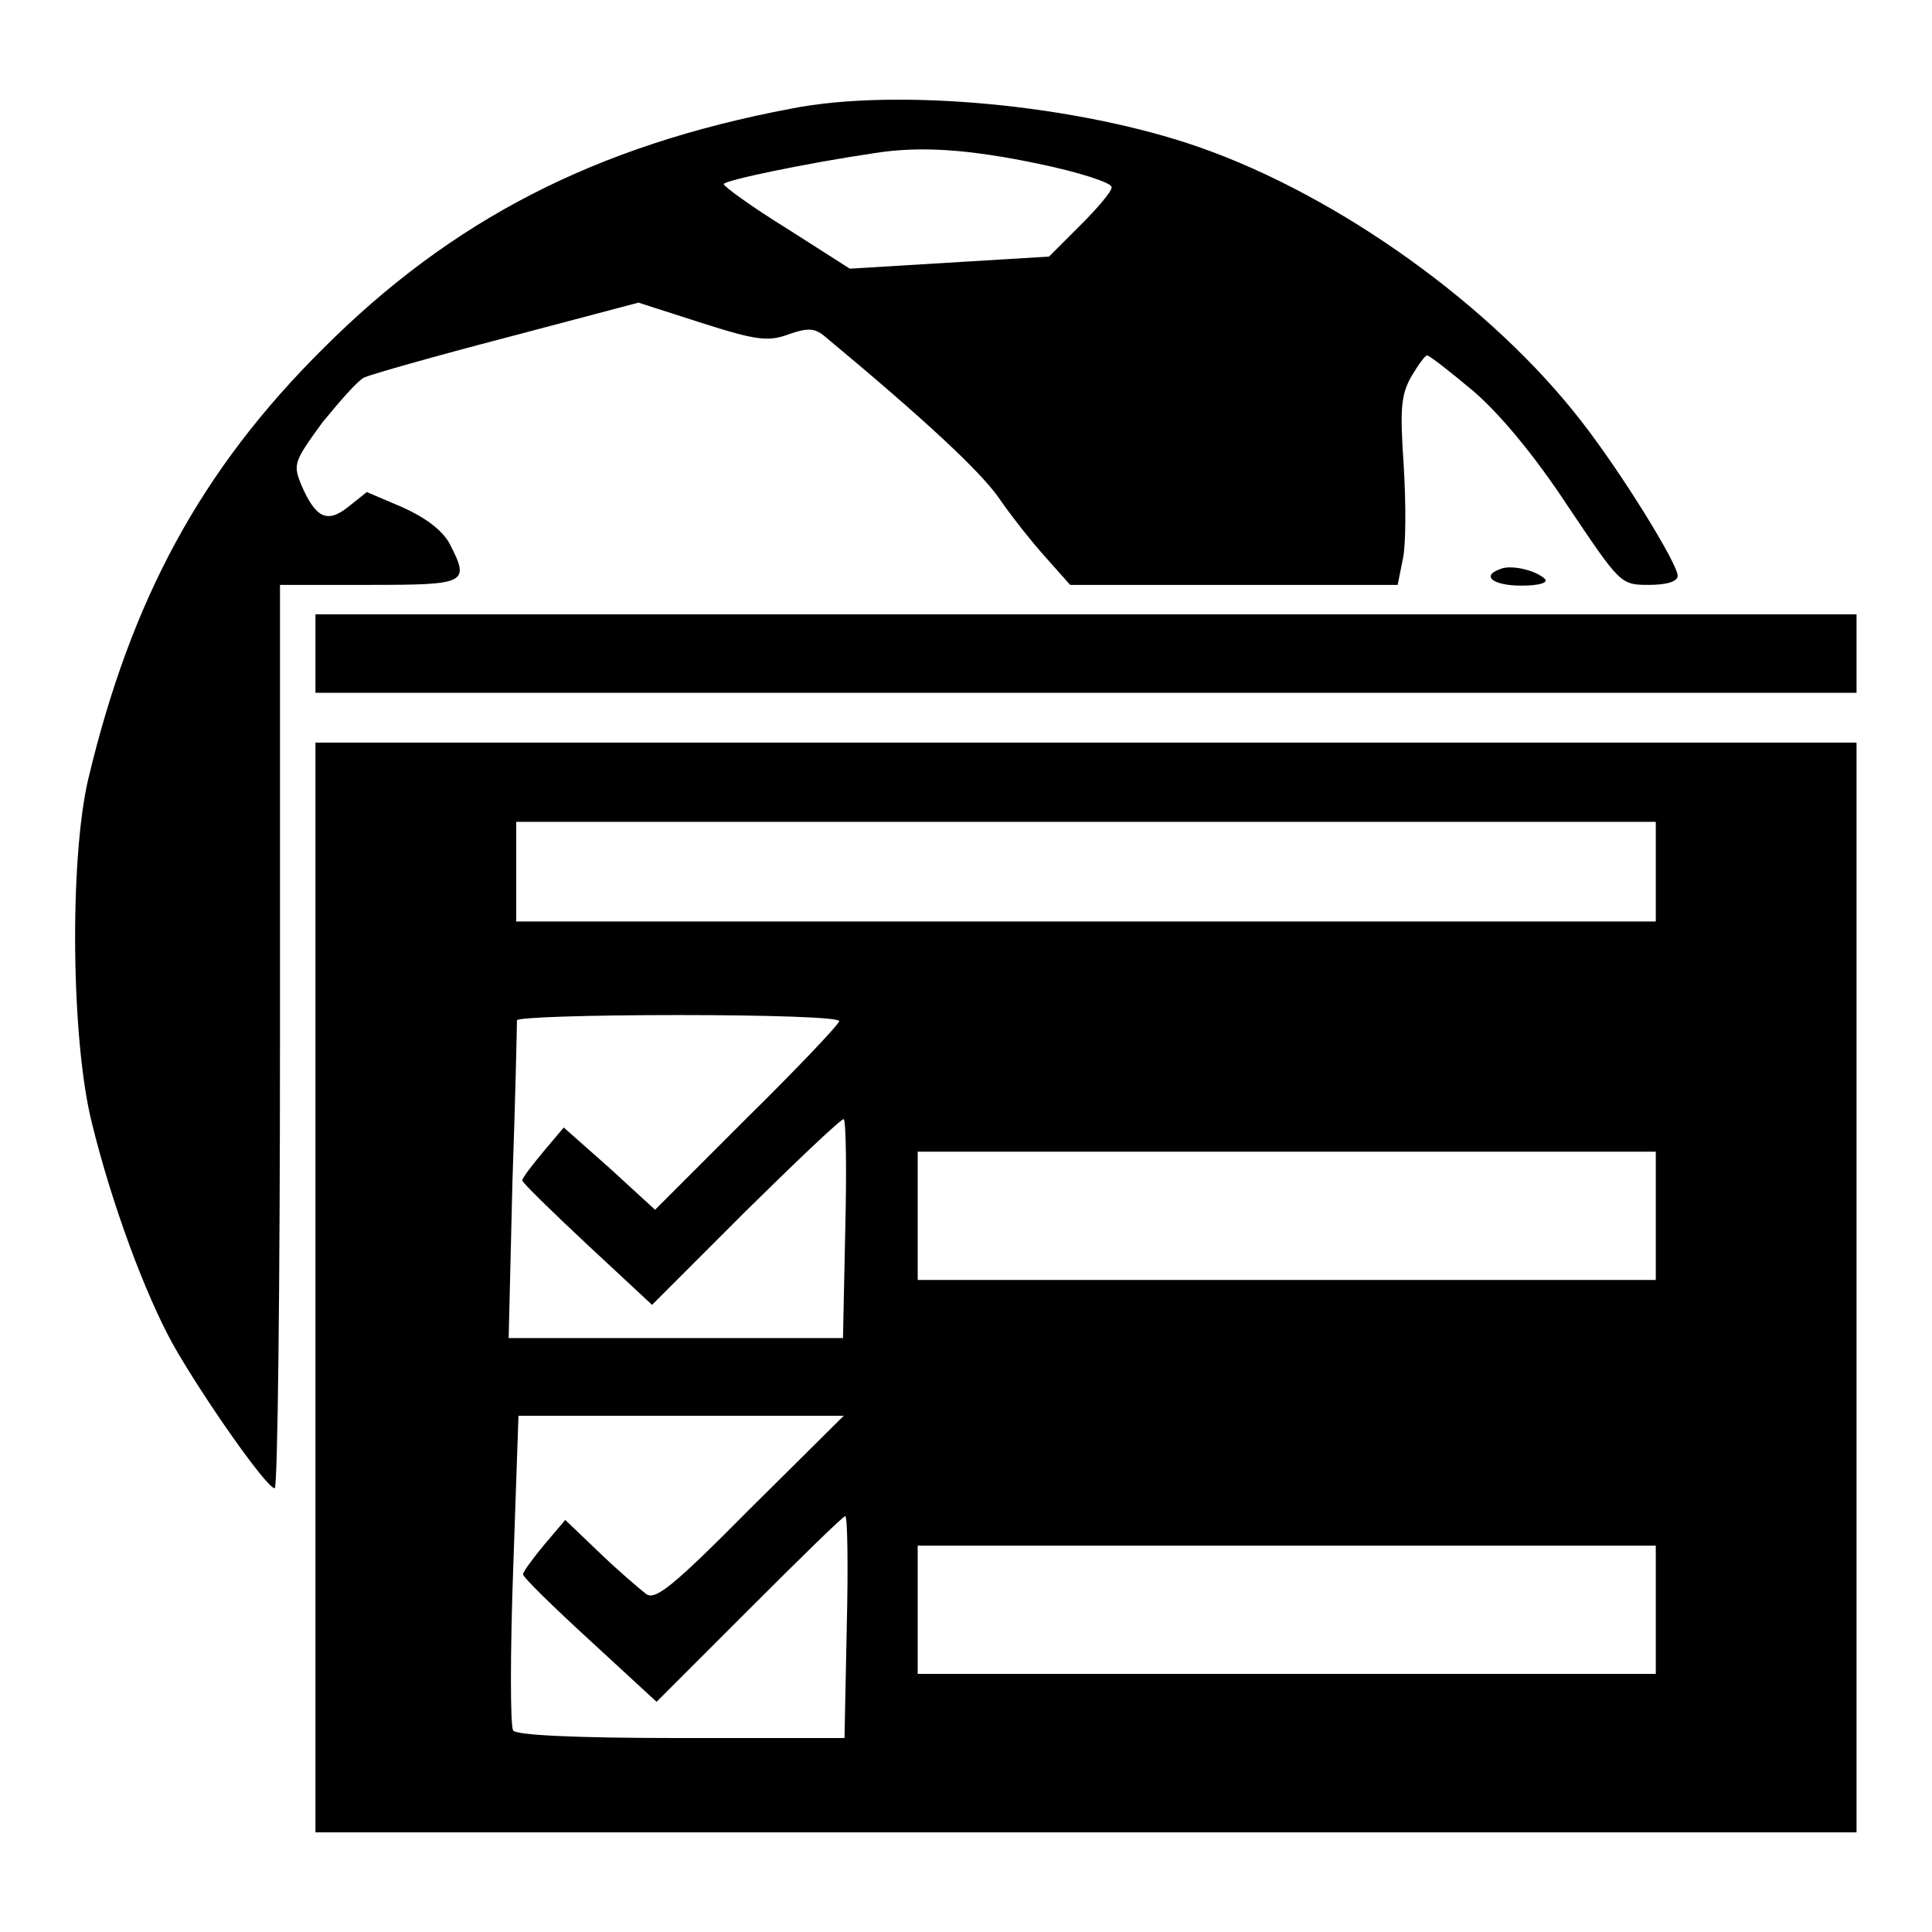
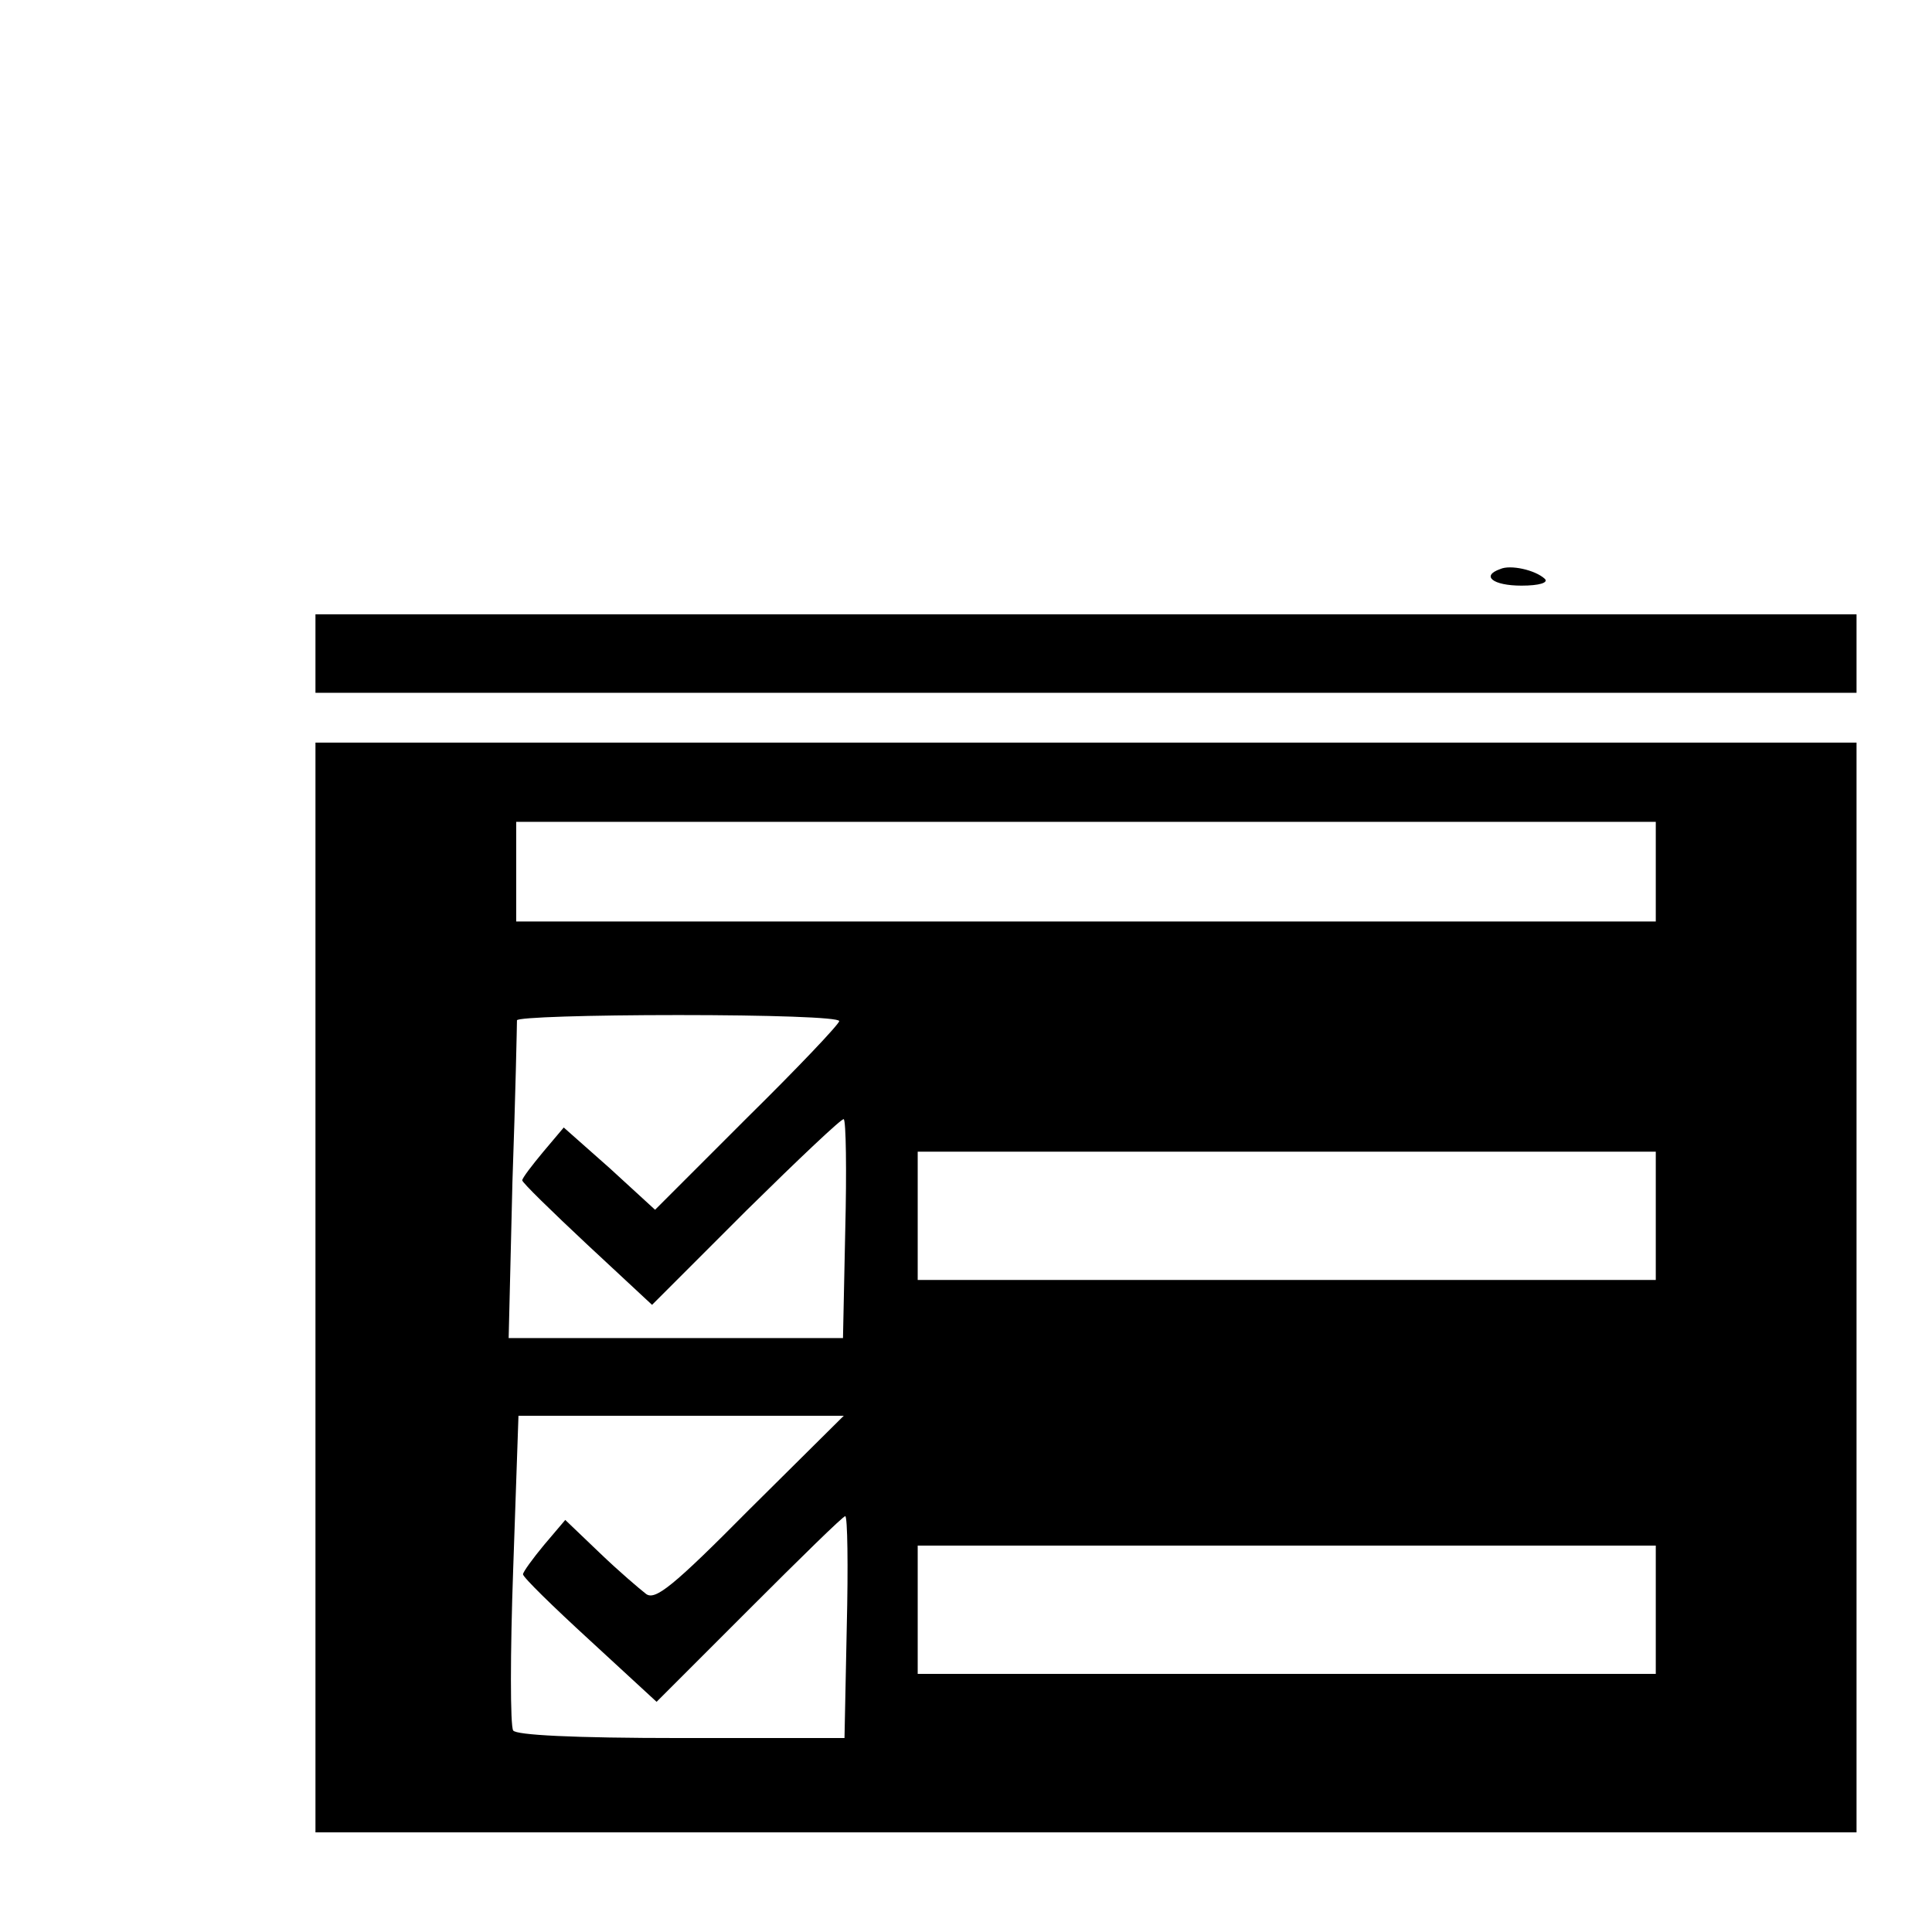
<svg xmlns="http://www.w3.org/2000/svg" version="1.1" x="0px" y="0px" viewBox="0 0 256 256" enable-background="new 0 0 256 256" xml:space="preserve">
  <g>
    <g>
-       <path fill="#000000" d="M104.8,14.4c-25.9,4.9-44.9,14.7-62,31.8c-16.1,16-25.4,33.1-31.1,57c-2.5,10.6-2.3,34.7,0.5,45.7  c2.6,10.6,7,22.5,10.7,29.2c3.7,6.6,12.4,19.1,13.5,19.1c0.4,0,0.7-27,0.7-59.8V77.5H49c13,0,13.3-0.2,10.5-5.6  c-1-1.7-3.1-3.3-6.2-4.7l-4.7-2l-2.5,2c-2.8,2.2-4.3,1.4-6.2-3c-1.1-2.7-0.9-3.1,2.8-8.2c2.3-2.8,4.7-5.6,5.6-6s9.3-2.8,18.9-5.3  l17.4-4.6l8.4,2.7c7.2,2.3,8.8,2.5,11.5,1.5c2.5-0.9,3.5-0.8,4.7,0.2c13.6,11.3,20.6,17.9,23.1,21.4c1.7,2.5,4.5,6,6.3,8l3.2,3.6  h21.7h21.7l0.7-3.5c0.4-1.9,0.4-7.4,0.1-12.3c-0.5-7.4-0.4-9.3,1-11.8c0.9-1.5,1.8-2.8,2.1-2.8c0.3,0,3,2.1,6.1,4.7  c3.5,3,8.1,8.5,12.5,15.2c7,10.4,7,10.5,10.8,10.5c2.5,0,3.8-0.5,3.8-1.2c0-1.6-7.4-13.6-12.7-20.4  c-11.8-15.3-32.1-29.9-50.7-36.4C142.9,13.9,118.9,11.6,104.8,14.4z M137.6,21.7c5.3,1.1,9.7,2.5,9.7,3.1c0,0.6-1.9,2.8-4.1,5  L139,34l-13.2,0.8l-13.2,0.8l-8.3-5.3c-4.7-2.9-8.4-5.6-8.4-5.9c0-0.5,11.1-2.8,19.9-4.1C122,19.3,128.5,19.8,137.6,21.7z" />
      <path fill="#000000" d="M198.8,75.4c-2.6,0.9-1,2.2,2.8,2.2c2.4,0,3.6-0.4,3.1-0.9C203.4,75.5,200.1,74.8,198.8,75.4z" />
      <path fill="#000000" d="M41.8,86.6v5.2h102.1H246v-5.2v-5.2H143.9H41.8V86.6z" />
      <path fill="#000000" d="M41.8,170.6v72.2h102.1H246v-72.2V98.4H143.9H41.8V170.6z M219.4,115.5v6.6h-75.5H68.4v-6.6v-6.6h75.5  h75.5V115.5z M111.2,135.3c0,0.4-5.5,6.2-12.2,12.8l-12.2,12.2l-6-5.5l-6.1-5.4l-2.7,3.2c-1.5,1.8-2.8,3.5-2.8,3.8  c0,0.3,3.9,4.1,8.6,8.5l8.6,8l12.5-12.5c6.9-6.8,12.7-12.3,12.9-12.1c0.3,0.2,0.4,6.8,0.2,14.7l-0.3,14.3H89.7H67.4l0.5-20.7  c0.4-11.3,0.6-20.9,0.6-21.4c0-0.4,9.6-0.7,21.4-0.7S111.2,134.8,111.2,135.3z M219.4,161.1v8.5h-48.9h-48.9v-8.5v-8.5h48.9h48.9  V161.1z M99.3,200c-10.2,10.3-12.5,12.1-13.7,11.2c-0.9-0.7-3.6-3-6.1-5.4l-4.6-4.4l-2.8,3.3c-1.5,1.8-2.8,3.6-2.8,3.9  c0,0.4,4,4.3,8.8,8.7l8.9,8.2l12.3-12.3c6.7-6.7,12.4-12.3,12.7-12.3c0.3,0,0.4,6.6,0.2,14.7l-0.3,14.7H90.3  c-14.5,0-21.9-0.4-22.3-1c-0.4-0.6-0.4-10.2,0-21.4l0.7-20.3h21.6h21.5L99.3,200z M219.4,213.3v8.5h-48.9h-48.9v-8.5v-8.5h48.9  h48.9V213.3z" />
    </g>
  </g>
</svg>